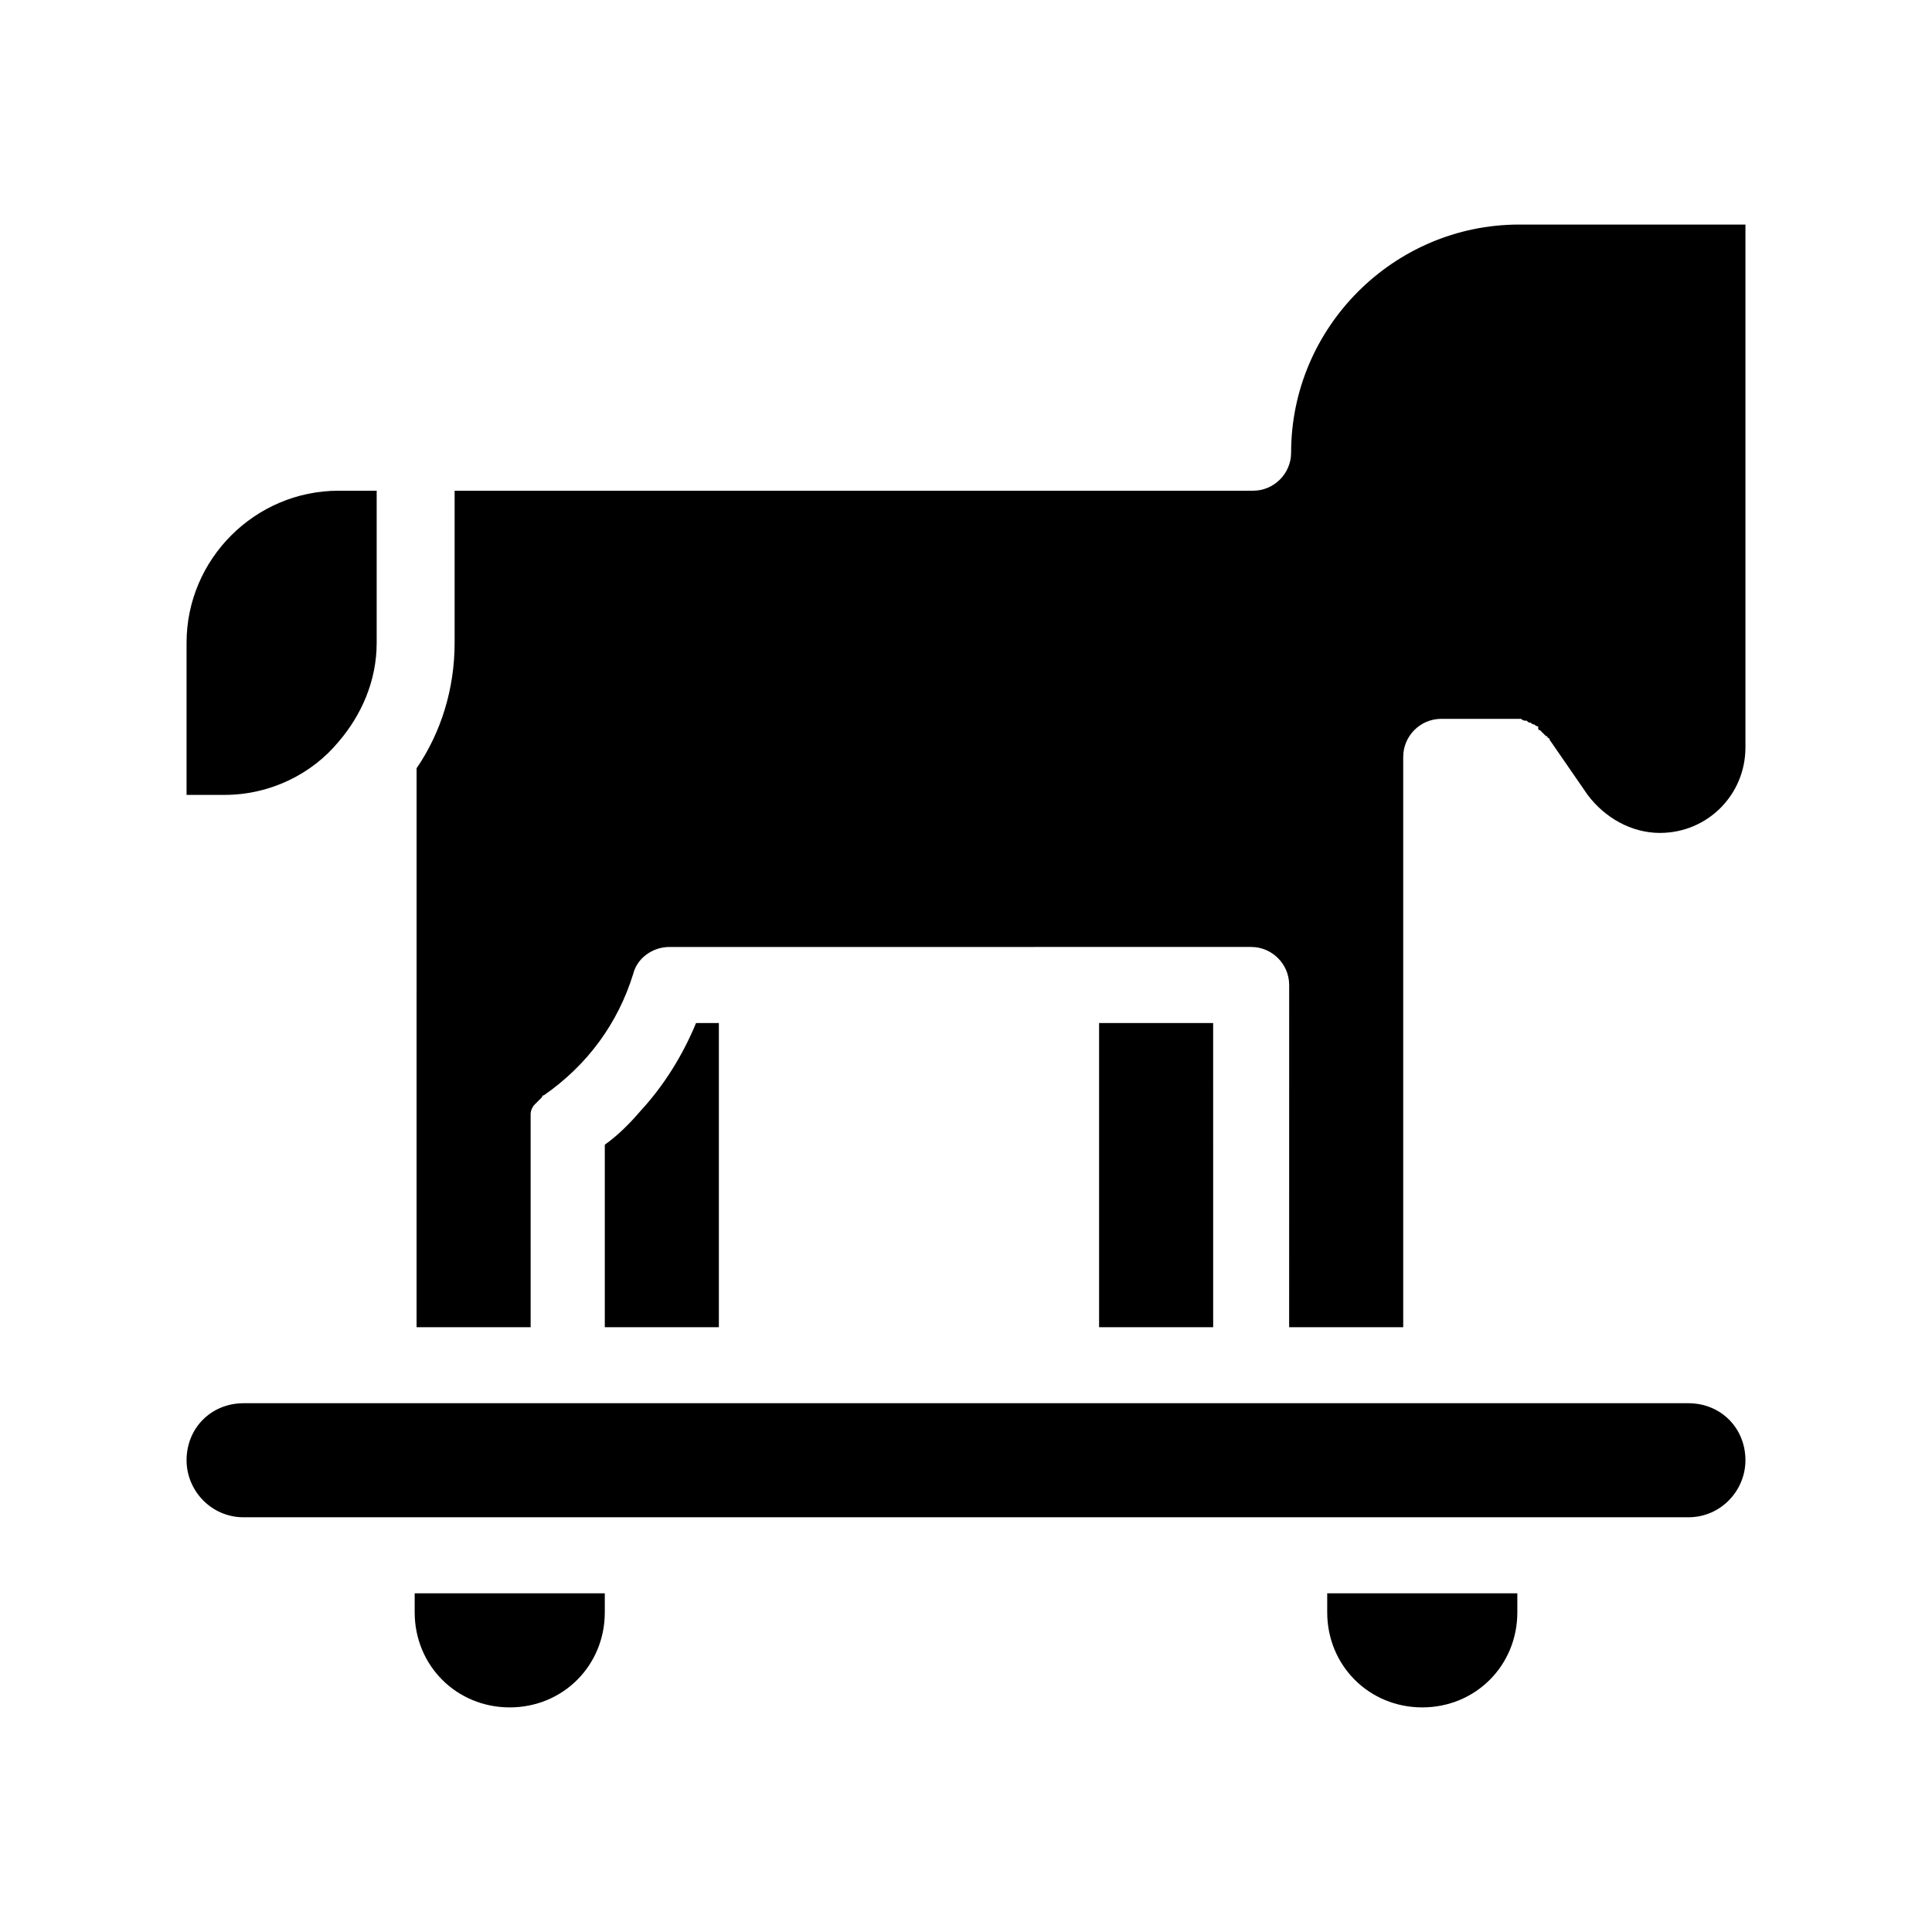
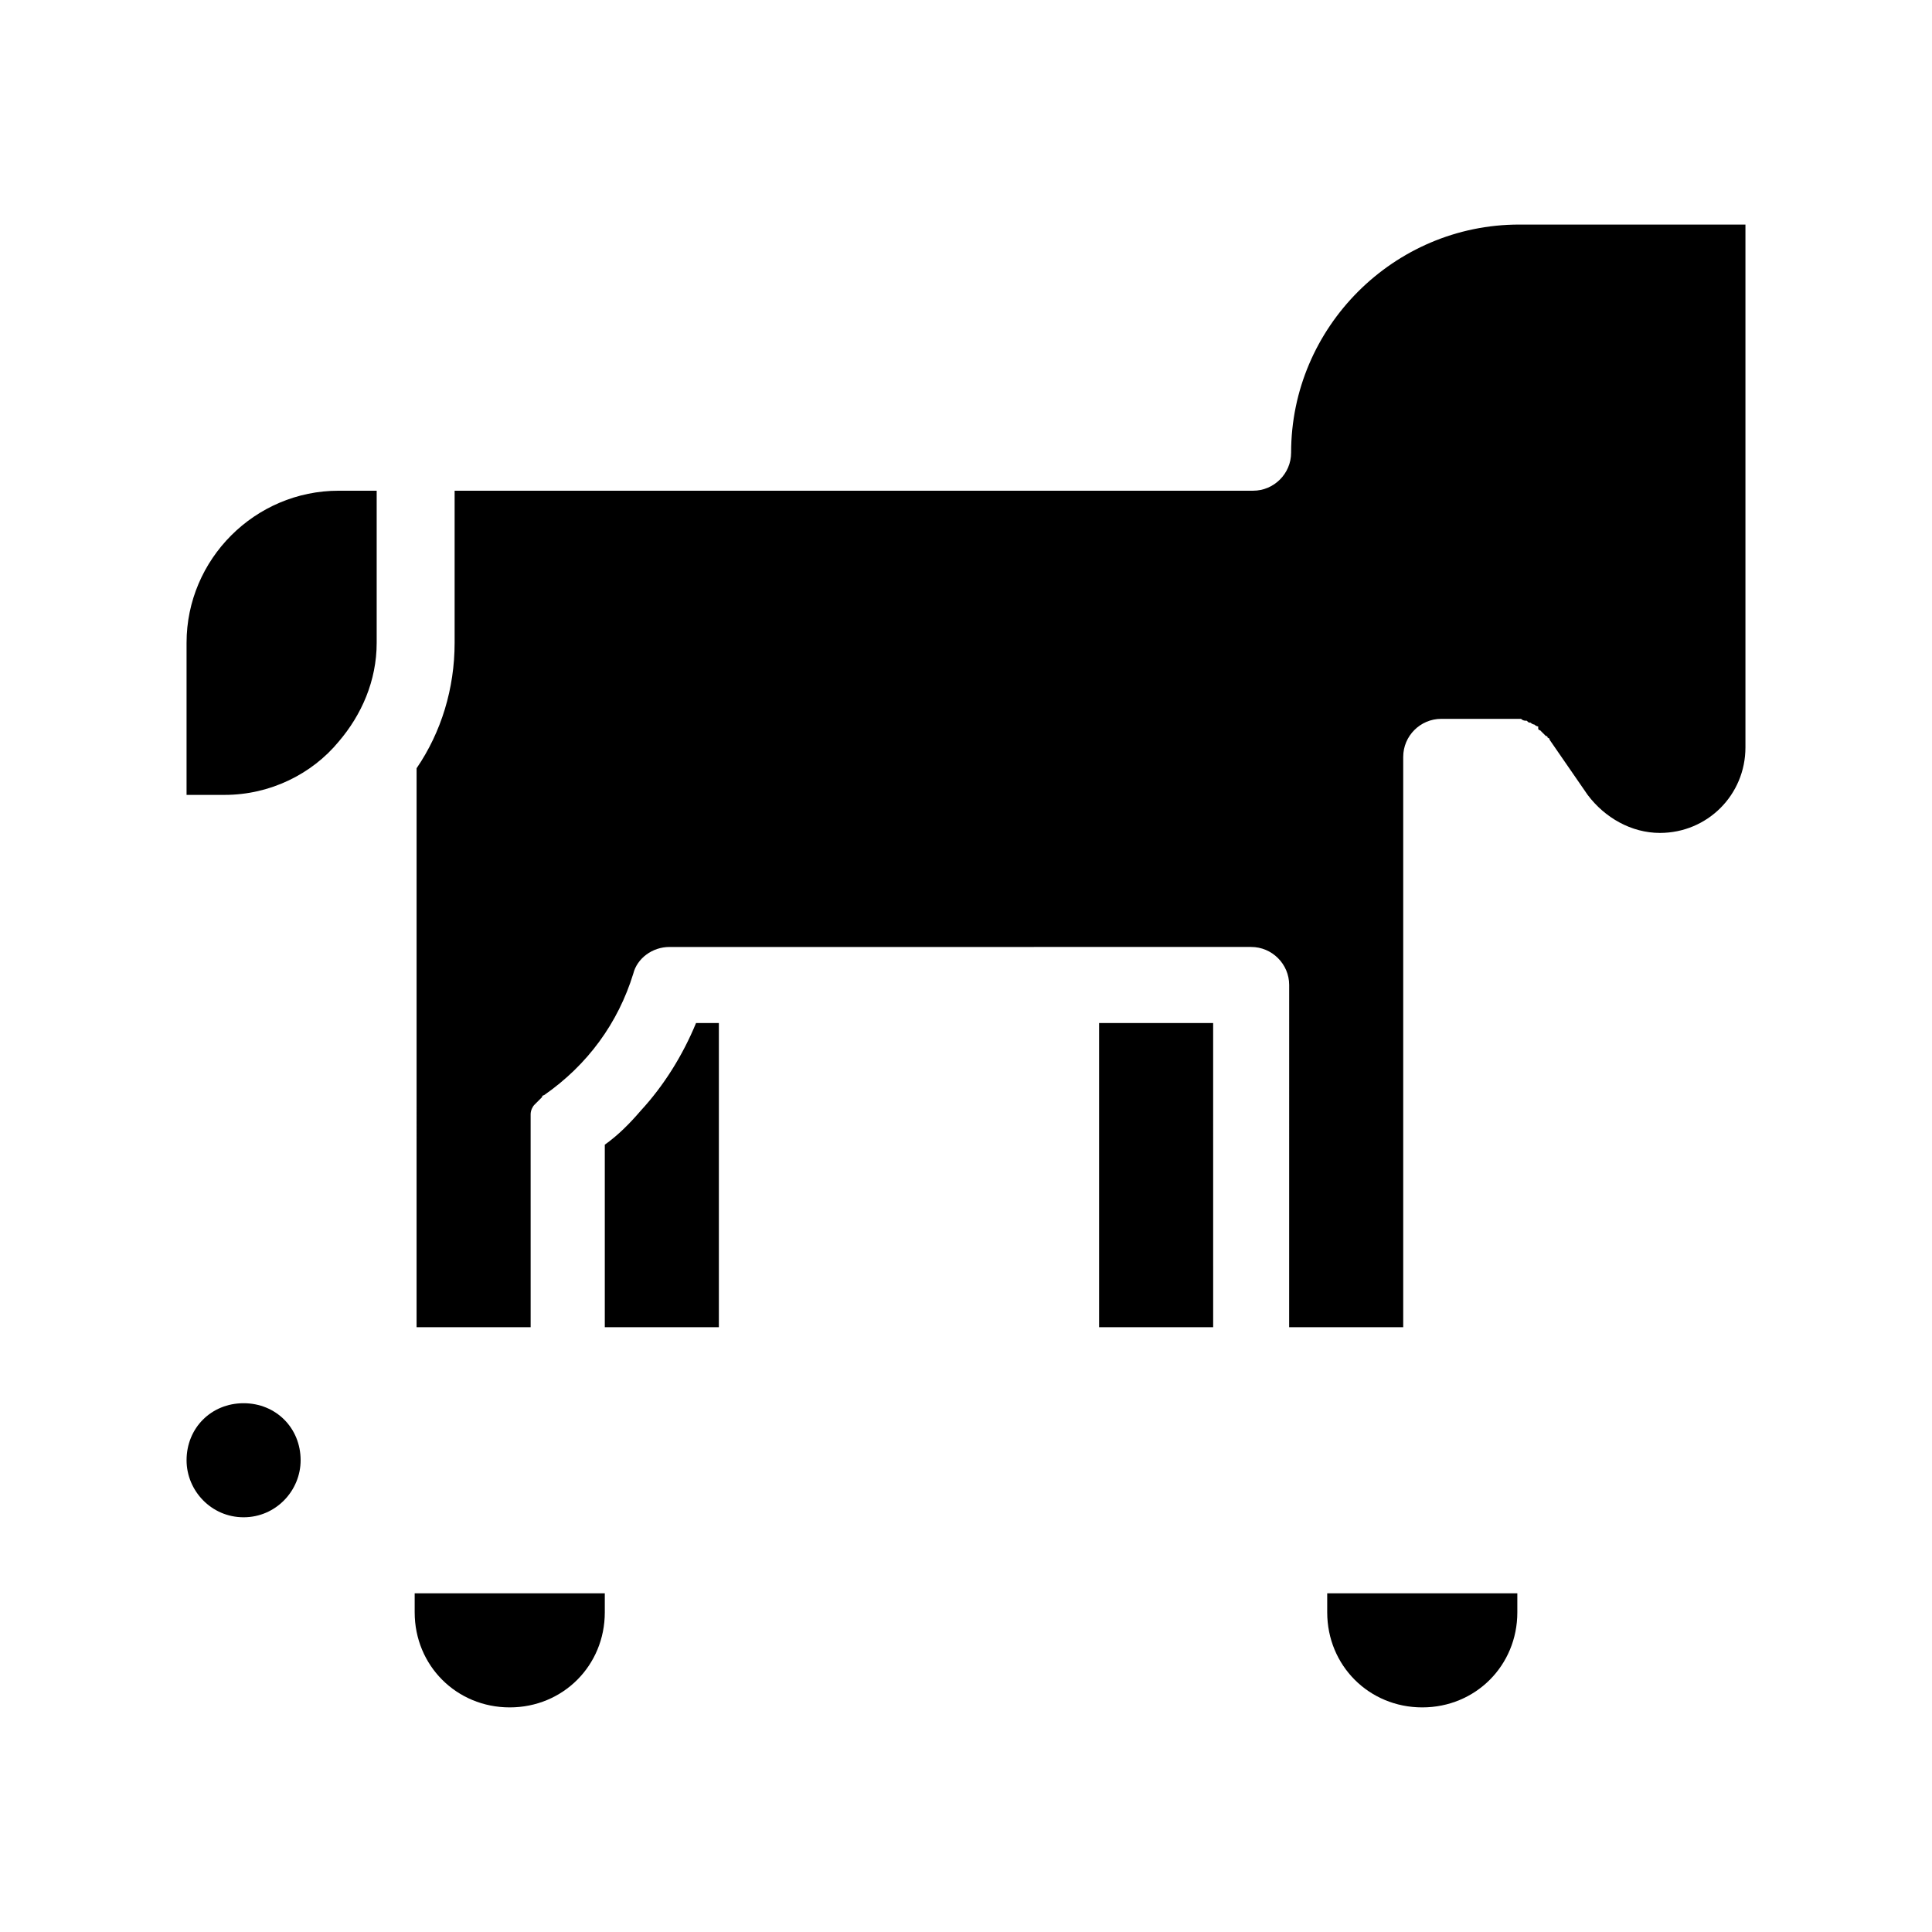
<svg xmlns="http://www.w3.org/2000/svg" fill="#000000" width="800px" height="800px" version="1.1" viewBox="144 144 512 512">
-   <path d="m606.56 203.51v138.55c0 12.594-10.078 22.672-22.672 22.672-7.559 0-14.609-4.031-19.145-10.078l-10.078-14.609s0-0.504-0.504-0.504c0 0 0-0.504-0.504-0.504-0.504-0.504-1.008-1.008-1.512-1.512 0 0-0.504 0-0.504-0.504v-0.504s-0.504 0-1.008-0.504c0 0-0.504 0-1.008-0.504-0.504 0-0.504 0-1.008-0.504-0.504 0-1.008 0-1.512-0.504h-1.008-20.152c-5.543 0-10.078 4.535-10.078 10.078v151.14h-30.23l0.008-90.688c0-5.543-4.535-10.078-10.078-10.078l-154.16 0.004c-4.535 0-8.566 3.023-9.574 7.055-4.031 13.098-12.09 24.184-23.68 32.242 0 0-0.504 0-0.504 0.504l-2.016 2.016c-0.504 0.504-1.008 1.512-1.008 2.519v0.504 0.504 0.504 0.504 1.008l0.004 53.402h-30.23l0.004-148.12c6.551-9.574 10.078-21.16 10.078-33.25v-40.305h211.6c5.543 0 10.078-4.535 10.078-10.078 0-33.25 27.207-60.457 60.457-60.457zm-171.29 211.6v80.609h30.23l-0.004-80.609zm-106.81 0c-3.527 8.566-8.566 16.625-14.609 23.176-3.023 3.527-6.047 6.551-9.574 9.07v48.363h30.23v-80.609zm-94.715-74.562c6.047-7.055 10.078-16.121 10.078-26.199v-40.305h-10.078c-22.168 0-40.305 18.137-40.305 40.305v40.305h10.078c12.09 0 23.172-5.543 30.227-14.105zm357.7 175.32h-382.89c-8.566 0-15.113 6.551-15.113 15.113 0 8.062 6.551 15.113 15.113 15.113h382.89c8.566 0 15.113-7.055 15.113-15.113 0-8.562-6.547-15.113-15.113-15.113zm-337.55 55.418c0 14.105 11.082 25.191 25.191 25.191 14.105 0 25.191-11.082 25.191-25.191v-5.039h-50.383zm241.83 0c0 14.105 11.082 25.191 25.191 25.191 14.105 0 25.191-11.082 25.191-25.191v-5.039h-50.383z" />
+   <path d="m606.56 203.51v138.55c0 12.594-10.078 22.672-22.672 22.672-7.559 0-14.609-4.031-19.145-10.078l-10.078-14.609s0-0.504-0.504-0.504c0 0 0-0.504-0.504-0.504-0.504-0.504-1.008-1.008-1.512-1.512 0 0-0.504 0-0.504-0.504v-0.504s-0.504 0-1.008-0.504c0 0-0.504 0-1.008-0.504-0.504 0-0.504 0-1.008-0.504-0.504 0-1.008 0-1.512-0.504h-1.008-20.152c-5.543 0-10.078 4.535-10.078 10.078v151.14h-30.23l0.008-90.688c0-5.543-4.535-10.078-10.078-10.078l-154.16 0.004c-4.535 0-8.566 3.023-9.574 7.055-4.031 13.098-12.09 24.184-23.68 32.242 0 0-0.504 0-0.504 0.504l-2.016 2.016c-0.504 0.504-1.008 1.512-1.008 2.519v0.504 0.504 0.504 0.504 1.008l0.004 53.402h-30.23l0.004-148.12c6.551-9.574 10.078-21.16 10.078-33.25v-40.305h211.6c5.543 0 10.078-4.535 10.078-10.078 0-33.25 27.207-60.457 60.457-60.457zm-171.29 211.6v80.609h30.23l-0.004-80.609zm-106.81 0c-3.527 8.566-8.566 16.625-14.609 23.176-3.023 3.527-6.047 6.551-9.574 9.07v48.363h30.23v-80.609zm-94.715-74.562c6.047-7.055 10.078-16.121 10.078-26.199v-40.305h-10.078c-22.168 0-40.305 18.137-40.305 40.305v40.305h10.078c12.09 0 23.172-5.543 30.227-14.105zm357.7 175.32h-382.89c-8.566 0-15.113 6.551-15.113 15.113 0 8.062 6.551 15.113 15.113 15.113c8.566 0 15.113-7.055 15.113-15.113 0-8.562-6.547-15.113-15.113-15.113zm-337.55 55.418c0 14.105 11.082 25.191 25.191 25.191 14.105 0 25.191-11.082 25.191-25.191v-5.039h-50.383zm241.83 0c0 14.105 11.082 25.191 25.191 25.191 14.105 0 25.191-11.082 25.191-25.191v-5.039h-50.383z" />
</svg>